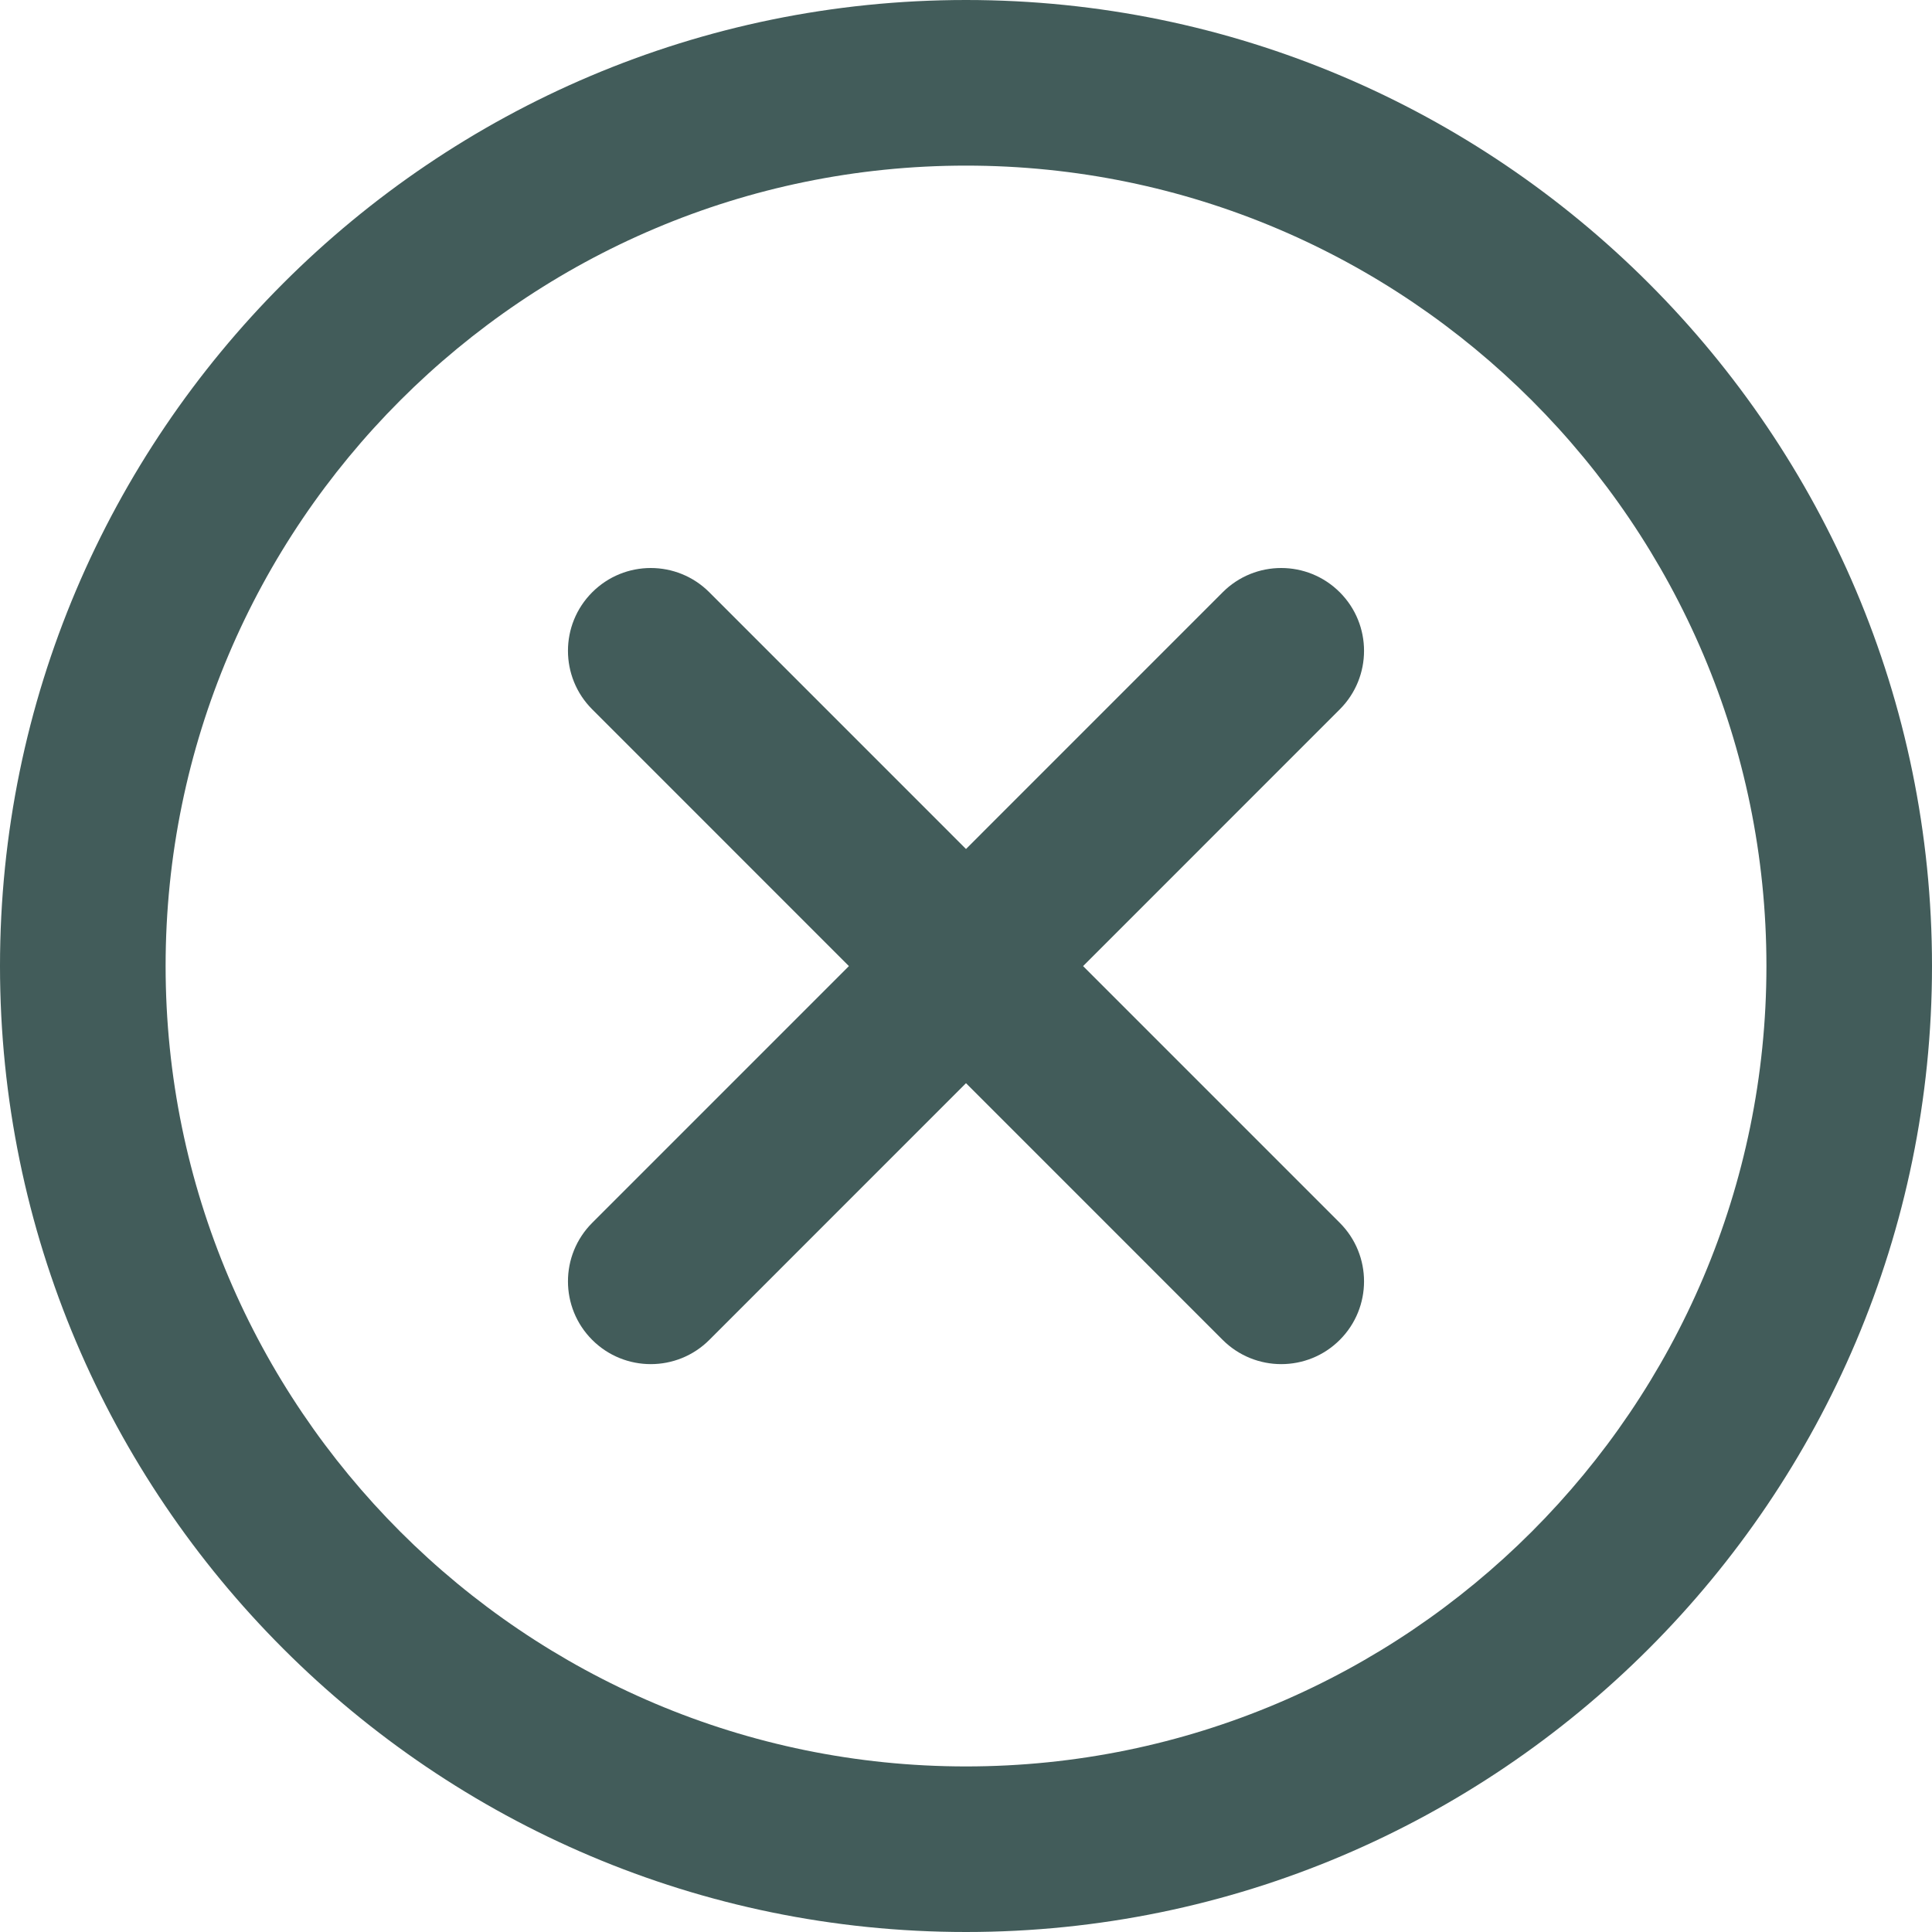
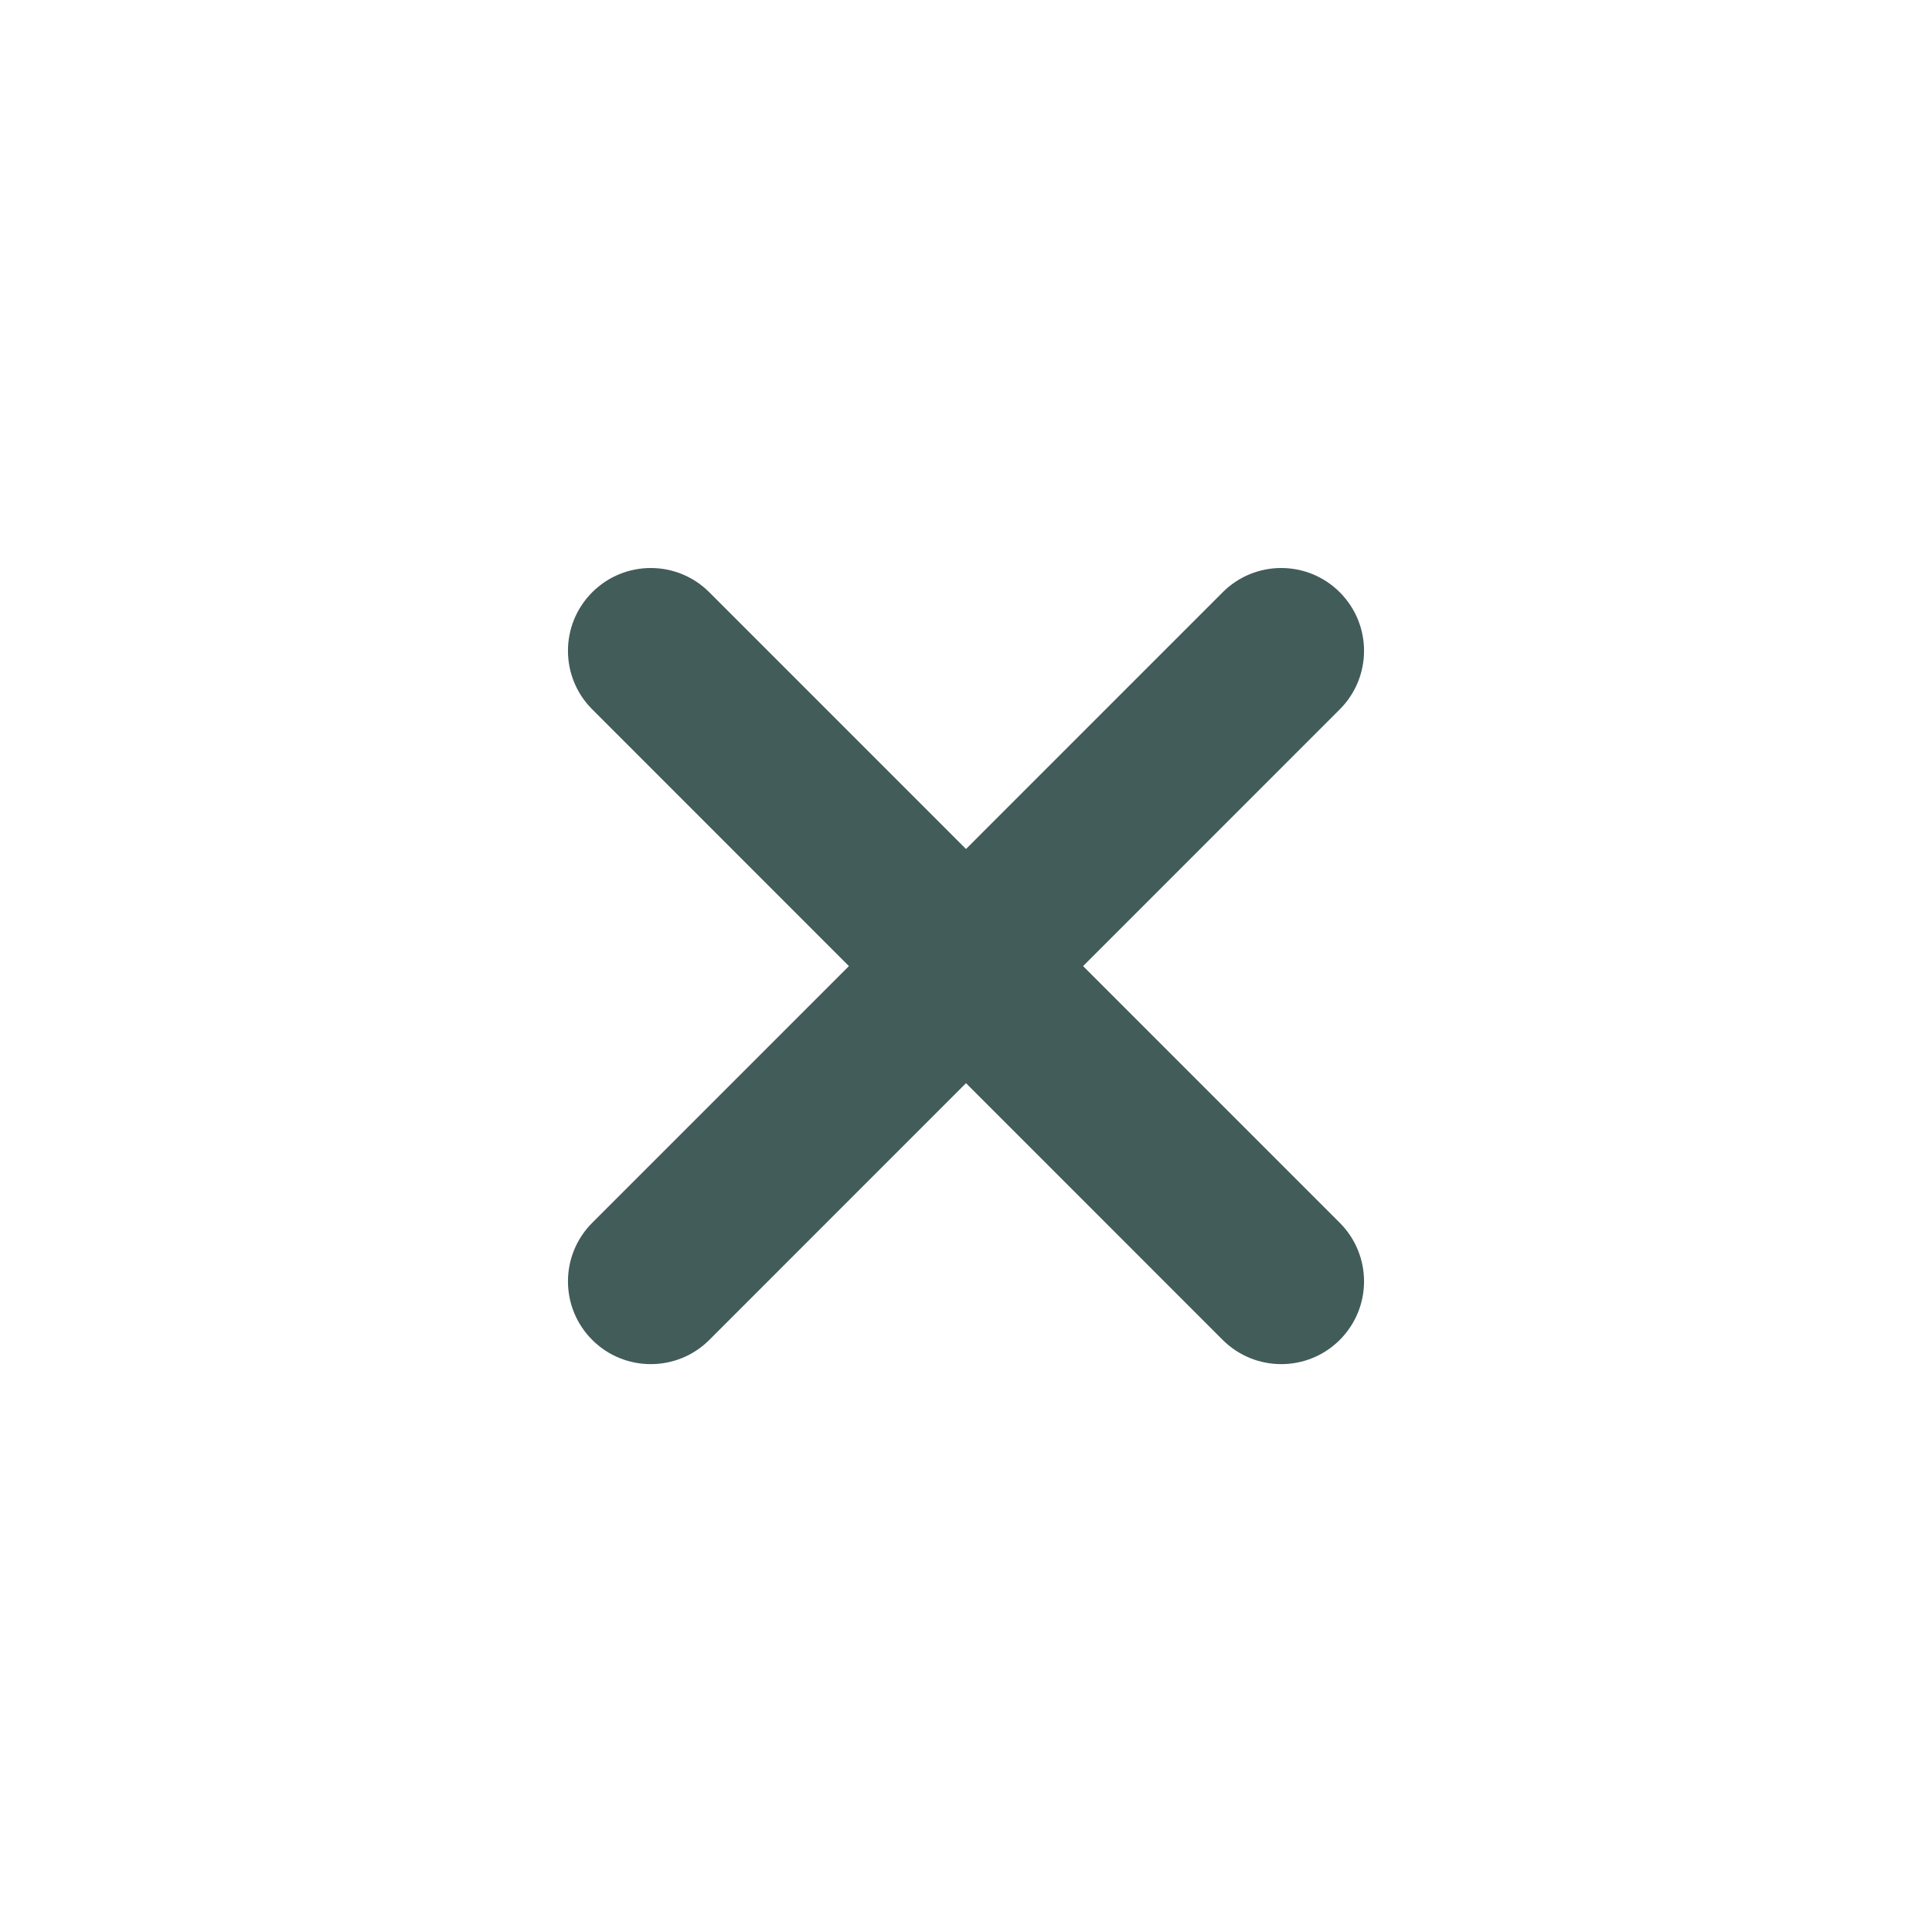
<svg xmlns="http://www.w3.org/2000/svg" width="43" height="43" viewBox="0 0 43 43" fill="none">
  <g clip-path="url(#clip0)">
-     <path d="M21.5 0C9.645 0 0 9.645 0 21.5C0 33.355 9.645 43 21.5 43C33.355 43 43 33.355 43 21.5C43 9.645 33.355 0 21.5 0ZM21.5 39.315C11.678 39.315 3.686 31.323 3.686 21.5C3.686 11.678 11.678 3.686 21.5 3.686C31.323 3.686 39.315 11.678 39.315 21.5C39.315 31.323 31.323 39.315 21.5 39.315Z" fill="#425C5A" />
    <path d="M29.819 13.182C29.099 12.462 27.932 12.462 27.213 13.182L21.5 18.896L15.787 13.182C15.067 12.462 13.901 12.462 13.181 13.182C12.461 13.902 12.461 15.068 13.181 15.788L18.894 21.502L13.181 27.216C12.461 27.936 12.461 29.102 13.181 29.822C13.54 30.181 14.012 30.361 14.484 30.361C14.955 30.361 15.427 30.182 15.787 29.822L21.5 24.108L27.213 29.822C27.573 30.181 28.045 30.361 28.516 30.361C28.988 30.361 29.459 30.182 29.819 29.822C30.539 29.102 30.539 27.936 29.819 27.216L24.106 21.502L29.819 15.788C30.539 15.068 30.539 13.902 29.819 13.182Z" fill="#425C5A" />
  </g>
  <defs>
    <clipPath id="clip0">
      <rect width="43" height="43" fill="white" />
    </clipPath>
  </defs>
</svg>